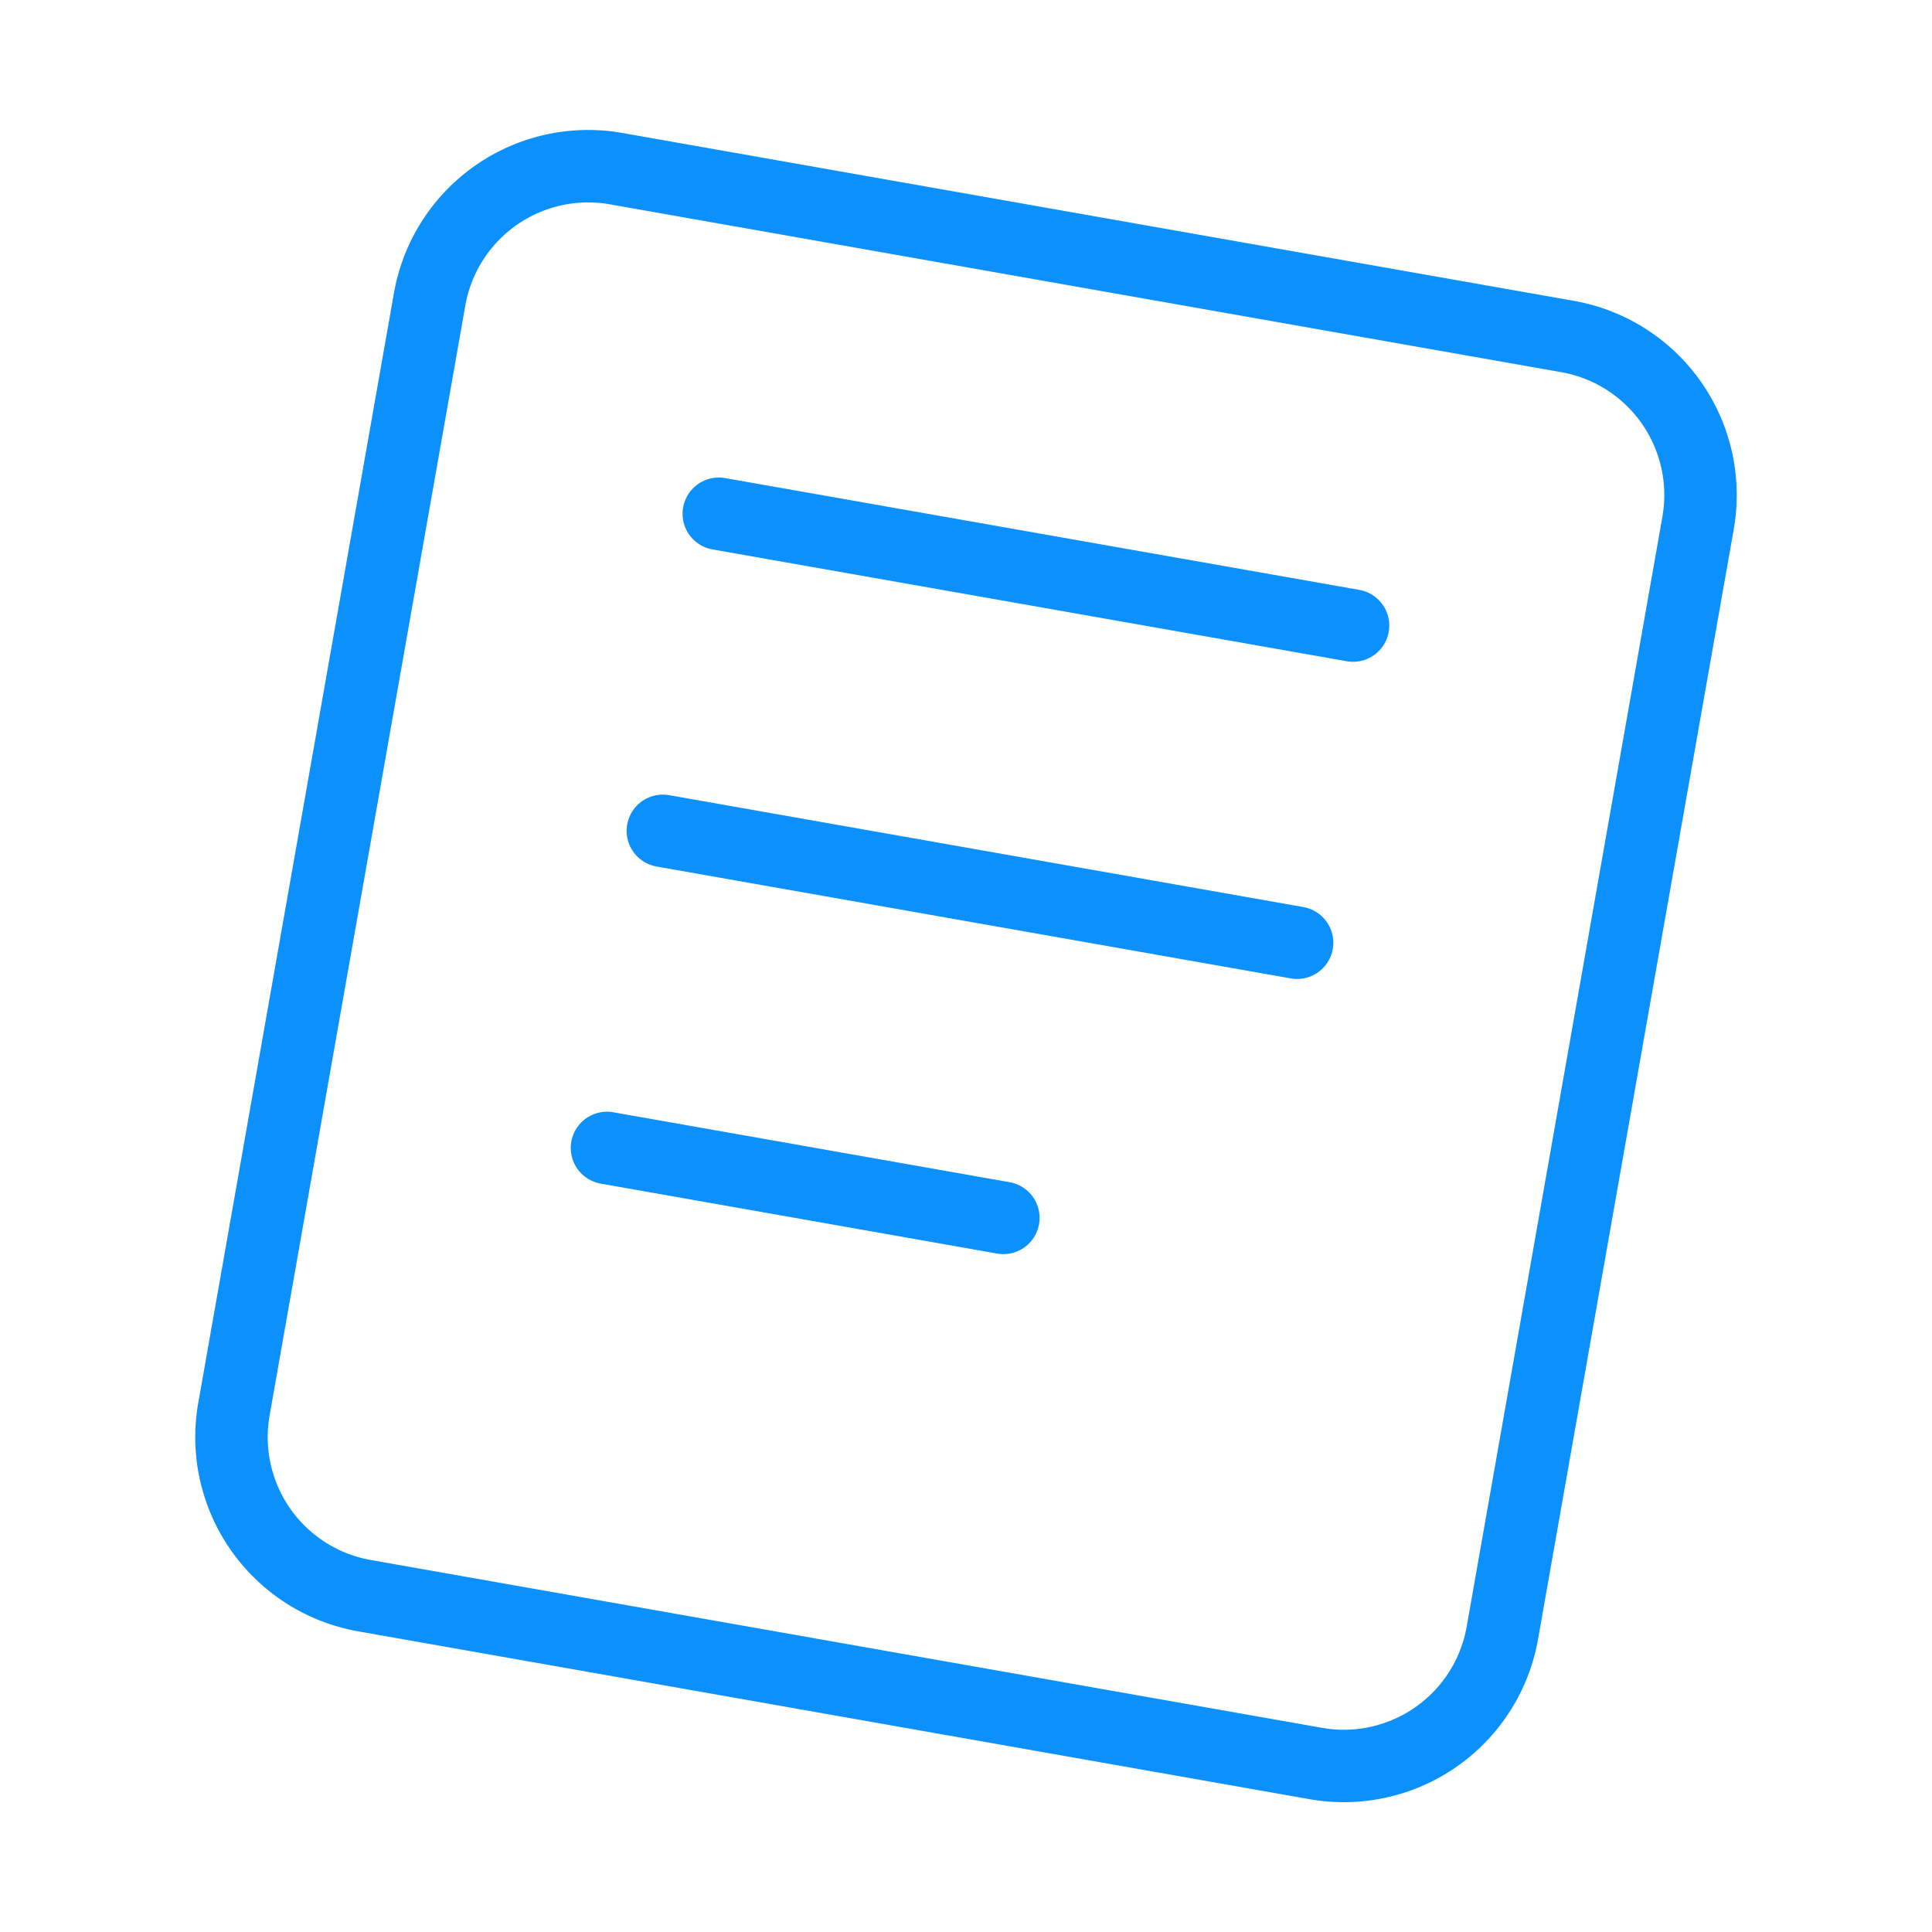
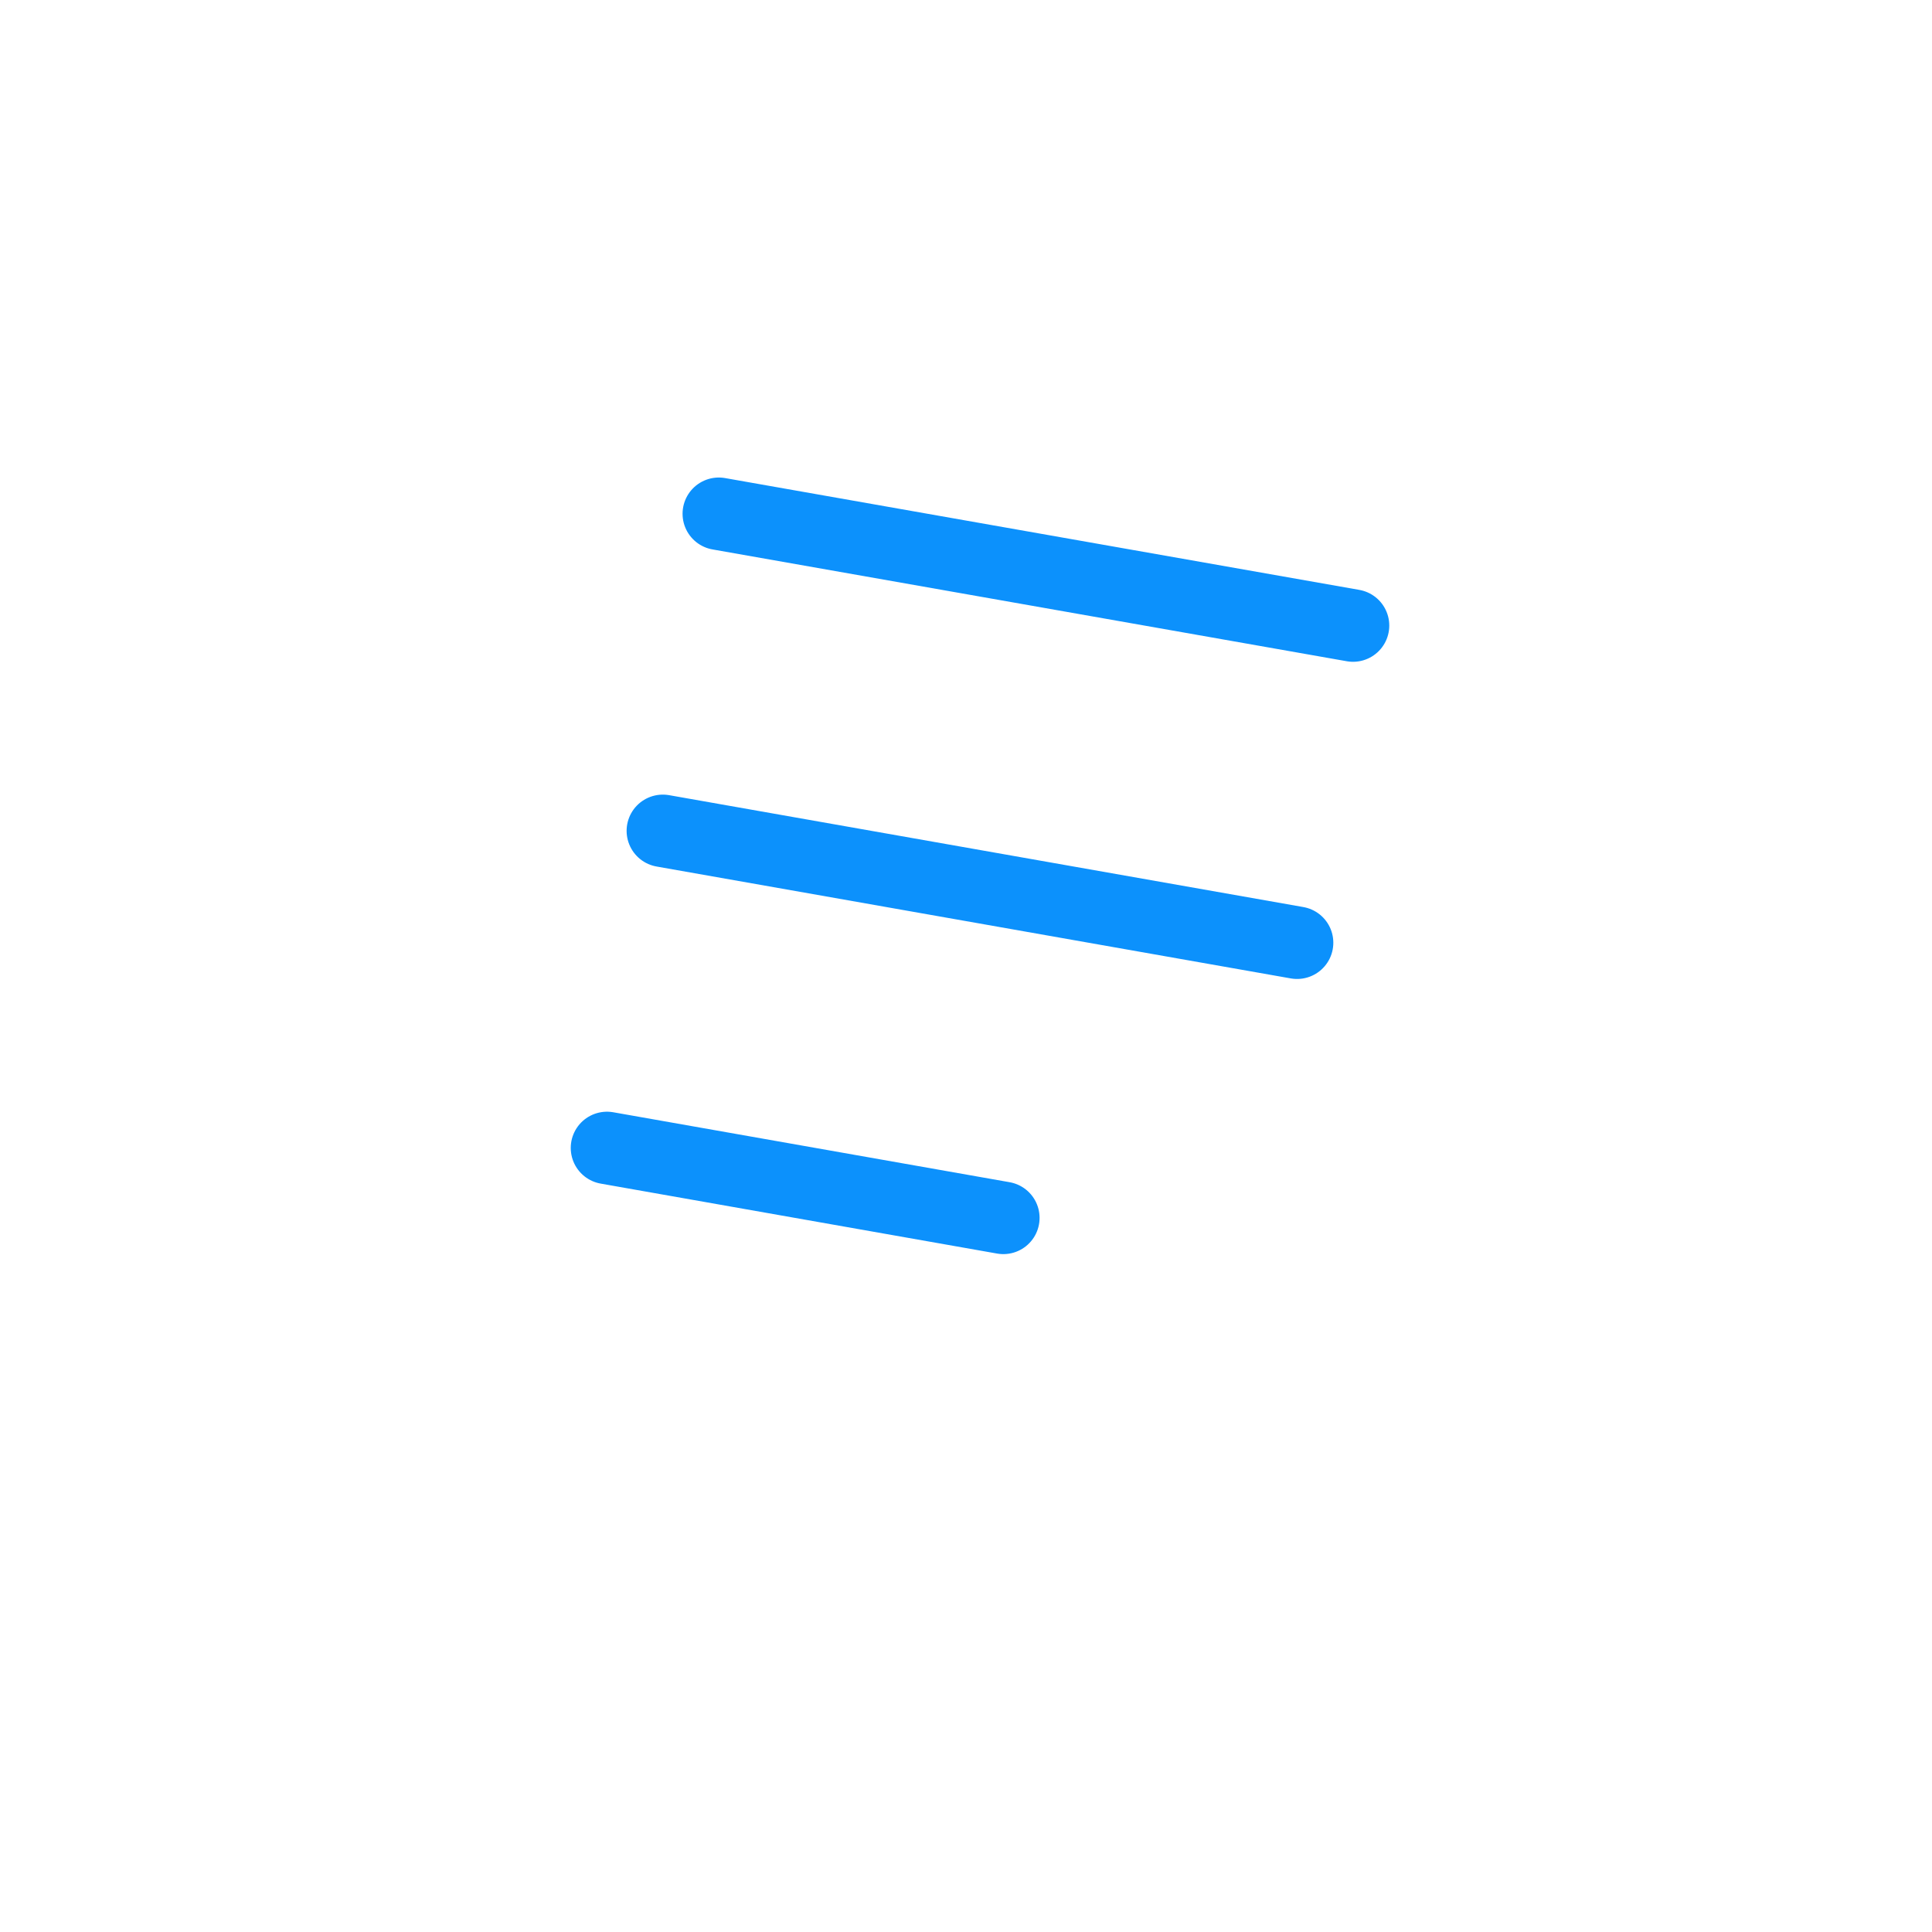
<svg xmlns="http://www.w3.org/2000/svg" width="32px" height="32px" fill="none" stroke-width="0.9" viewBox="0 0 24 24" color="#0c91fc">
-   <path stroke="#0c91fc" stroke-width="0.9" d="M2.906 17.505 5.337 3.718a2 2 0 0 1 2.317-1.623L19.472 4.18a2 2 0 0 1 1.622 2.317l-2.431 13.787a2 2 0 0 1-2.317 1.623L4.528 19.822a2 2 0 0 1-1.622-2.317Z" />
  <path stroke="#0c91fc" stroke-width="0.9" stroke-linecap="round" d="m8.929 6.382 7.879 1.389M8.234 10.321l7.879 1.39M7.54 14.26l4.924.869" />
</svg>